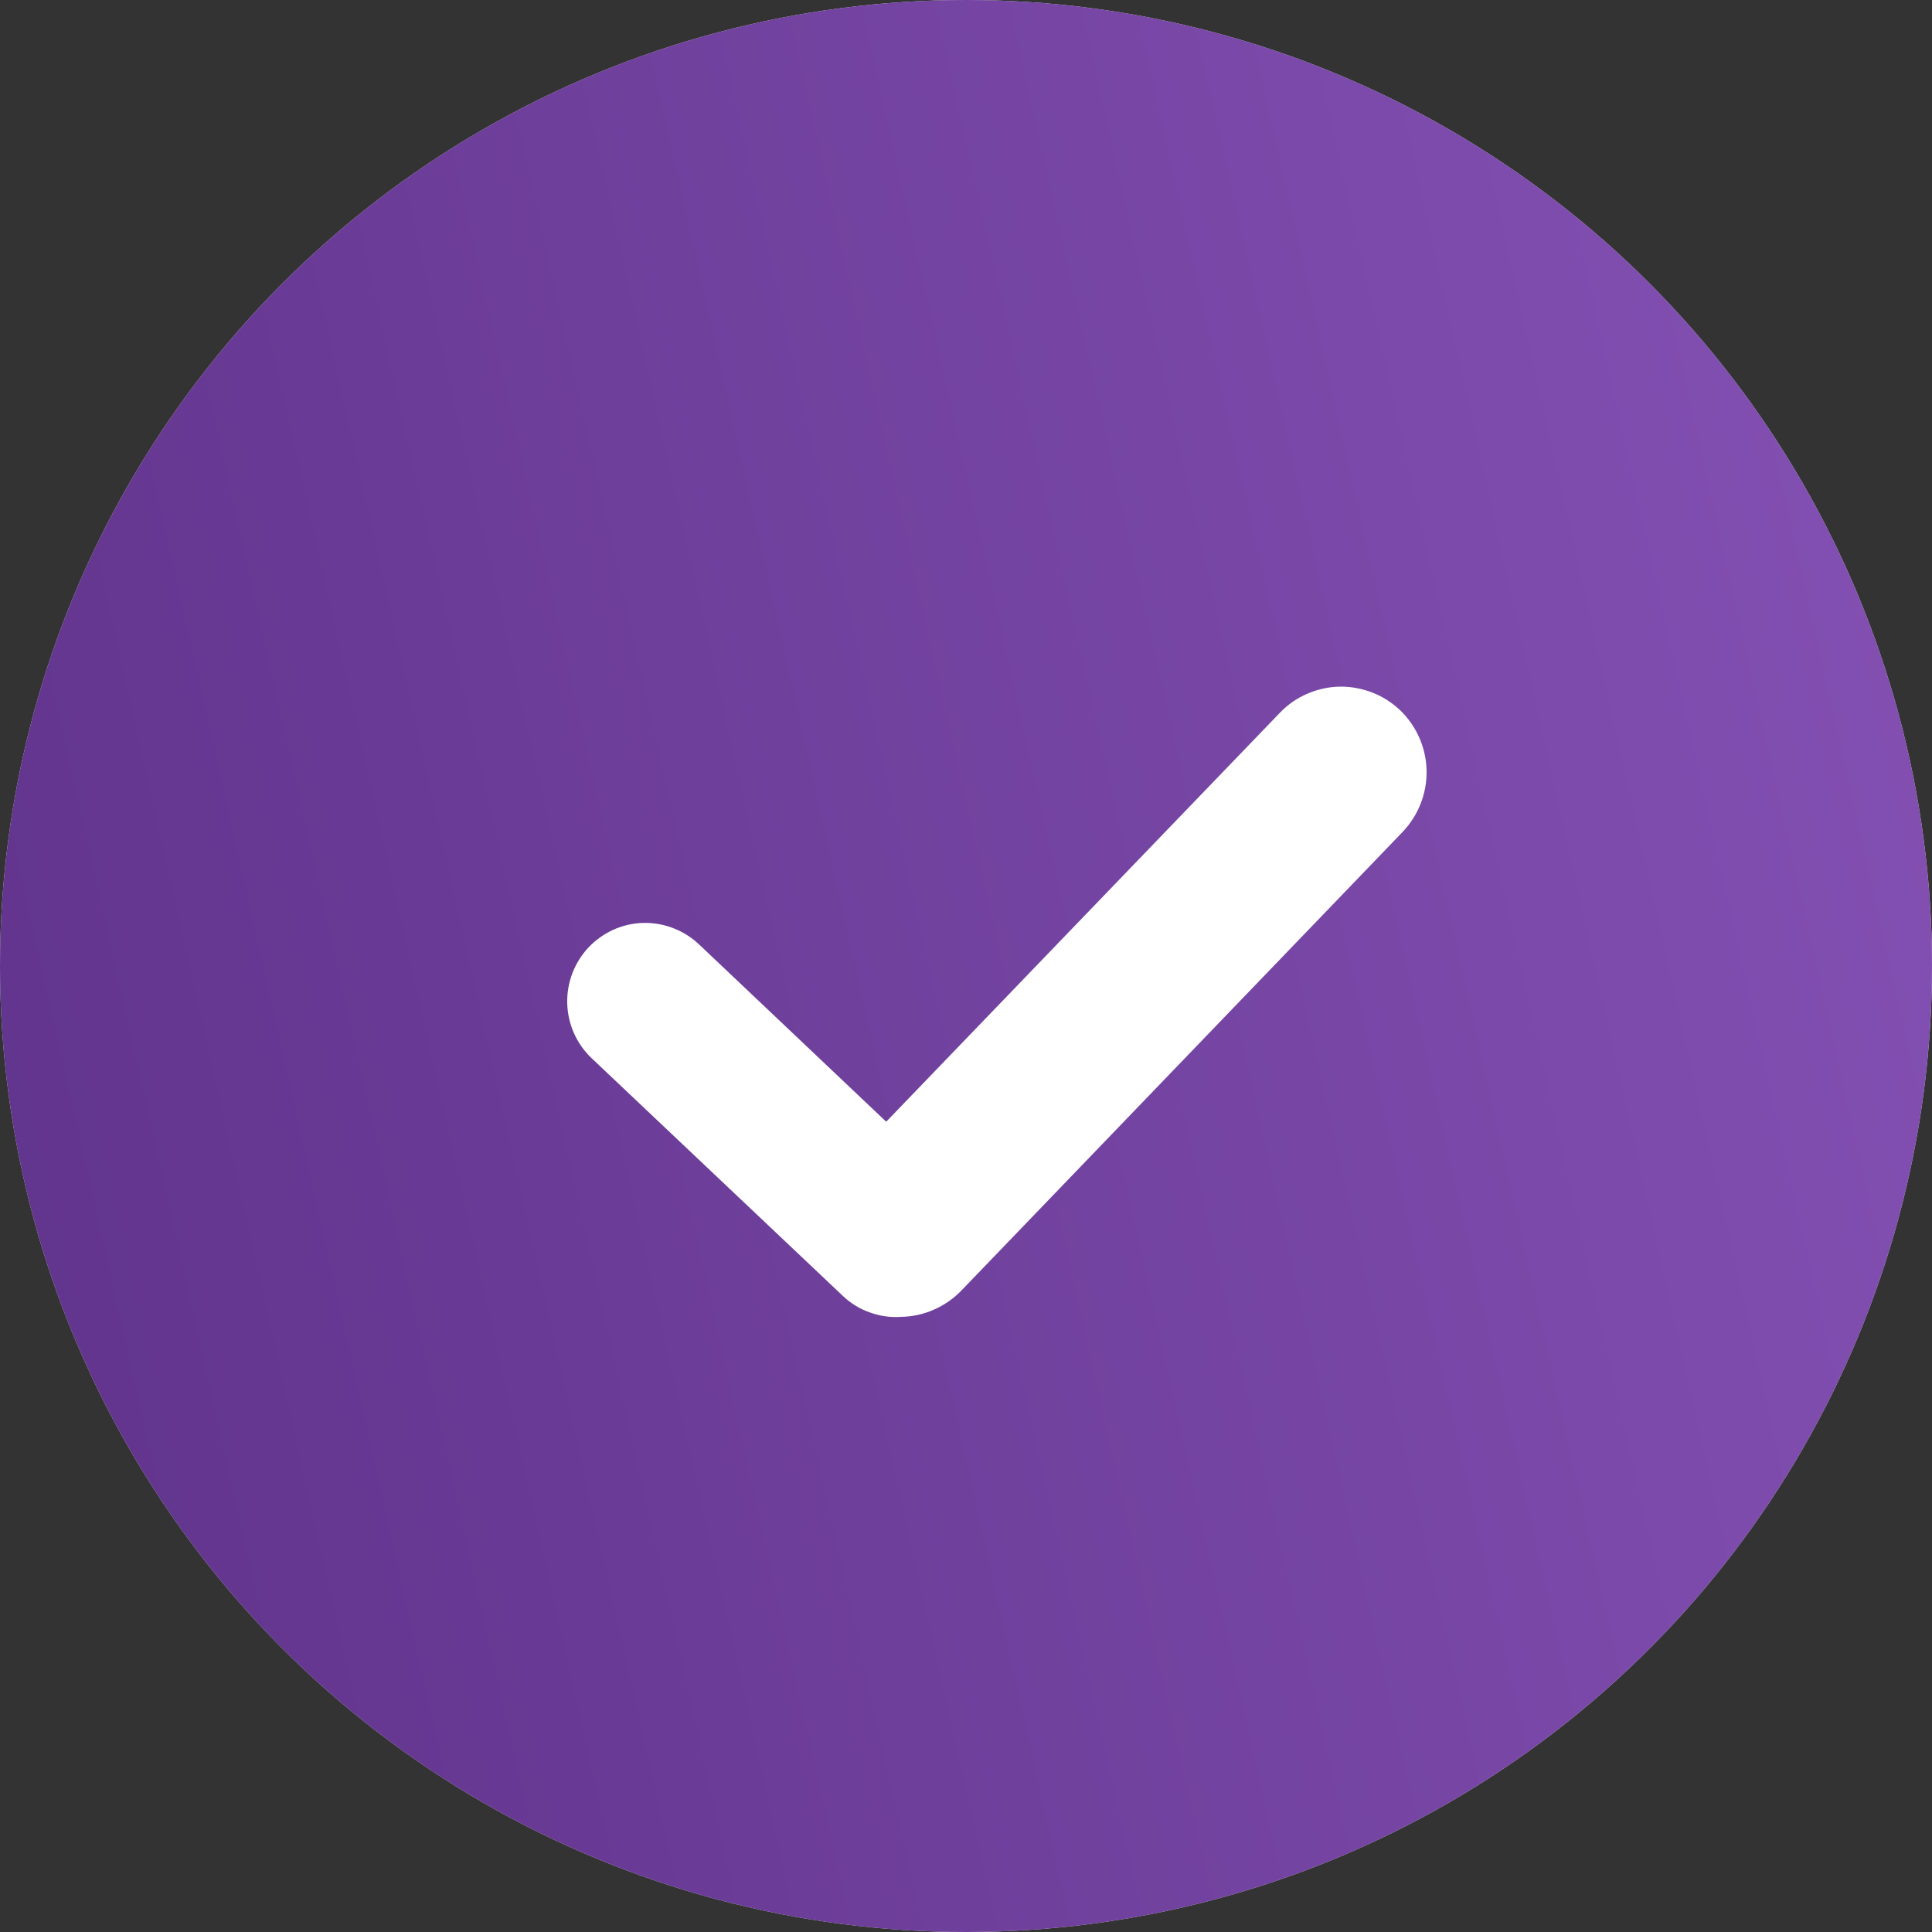
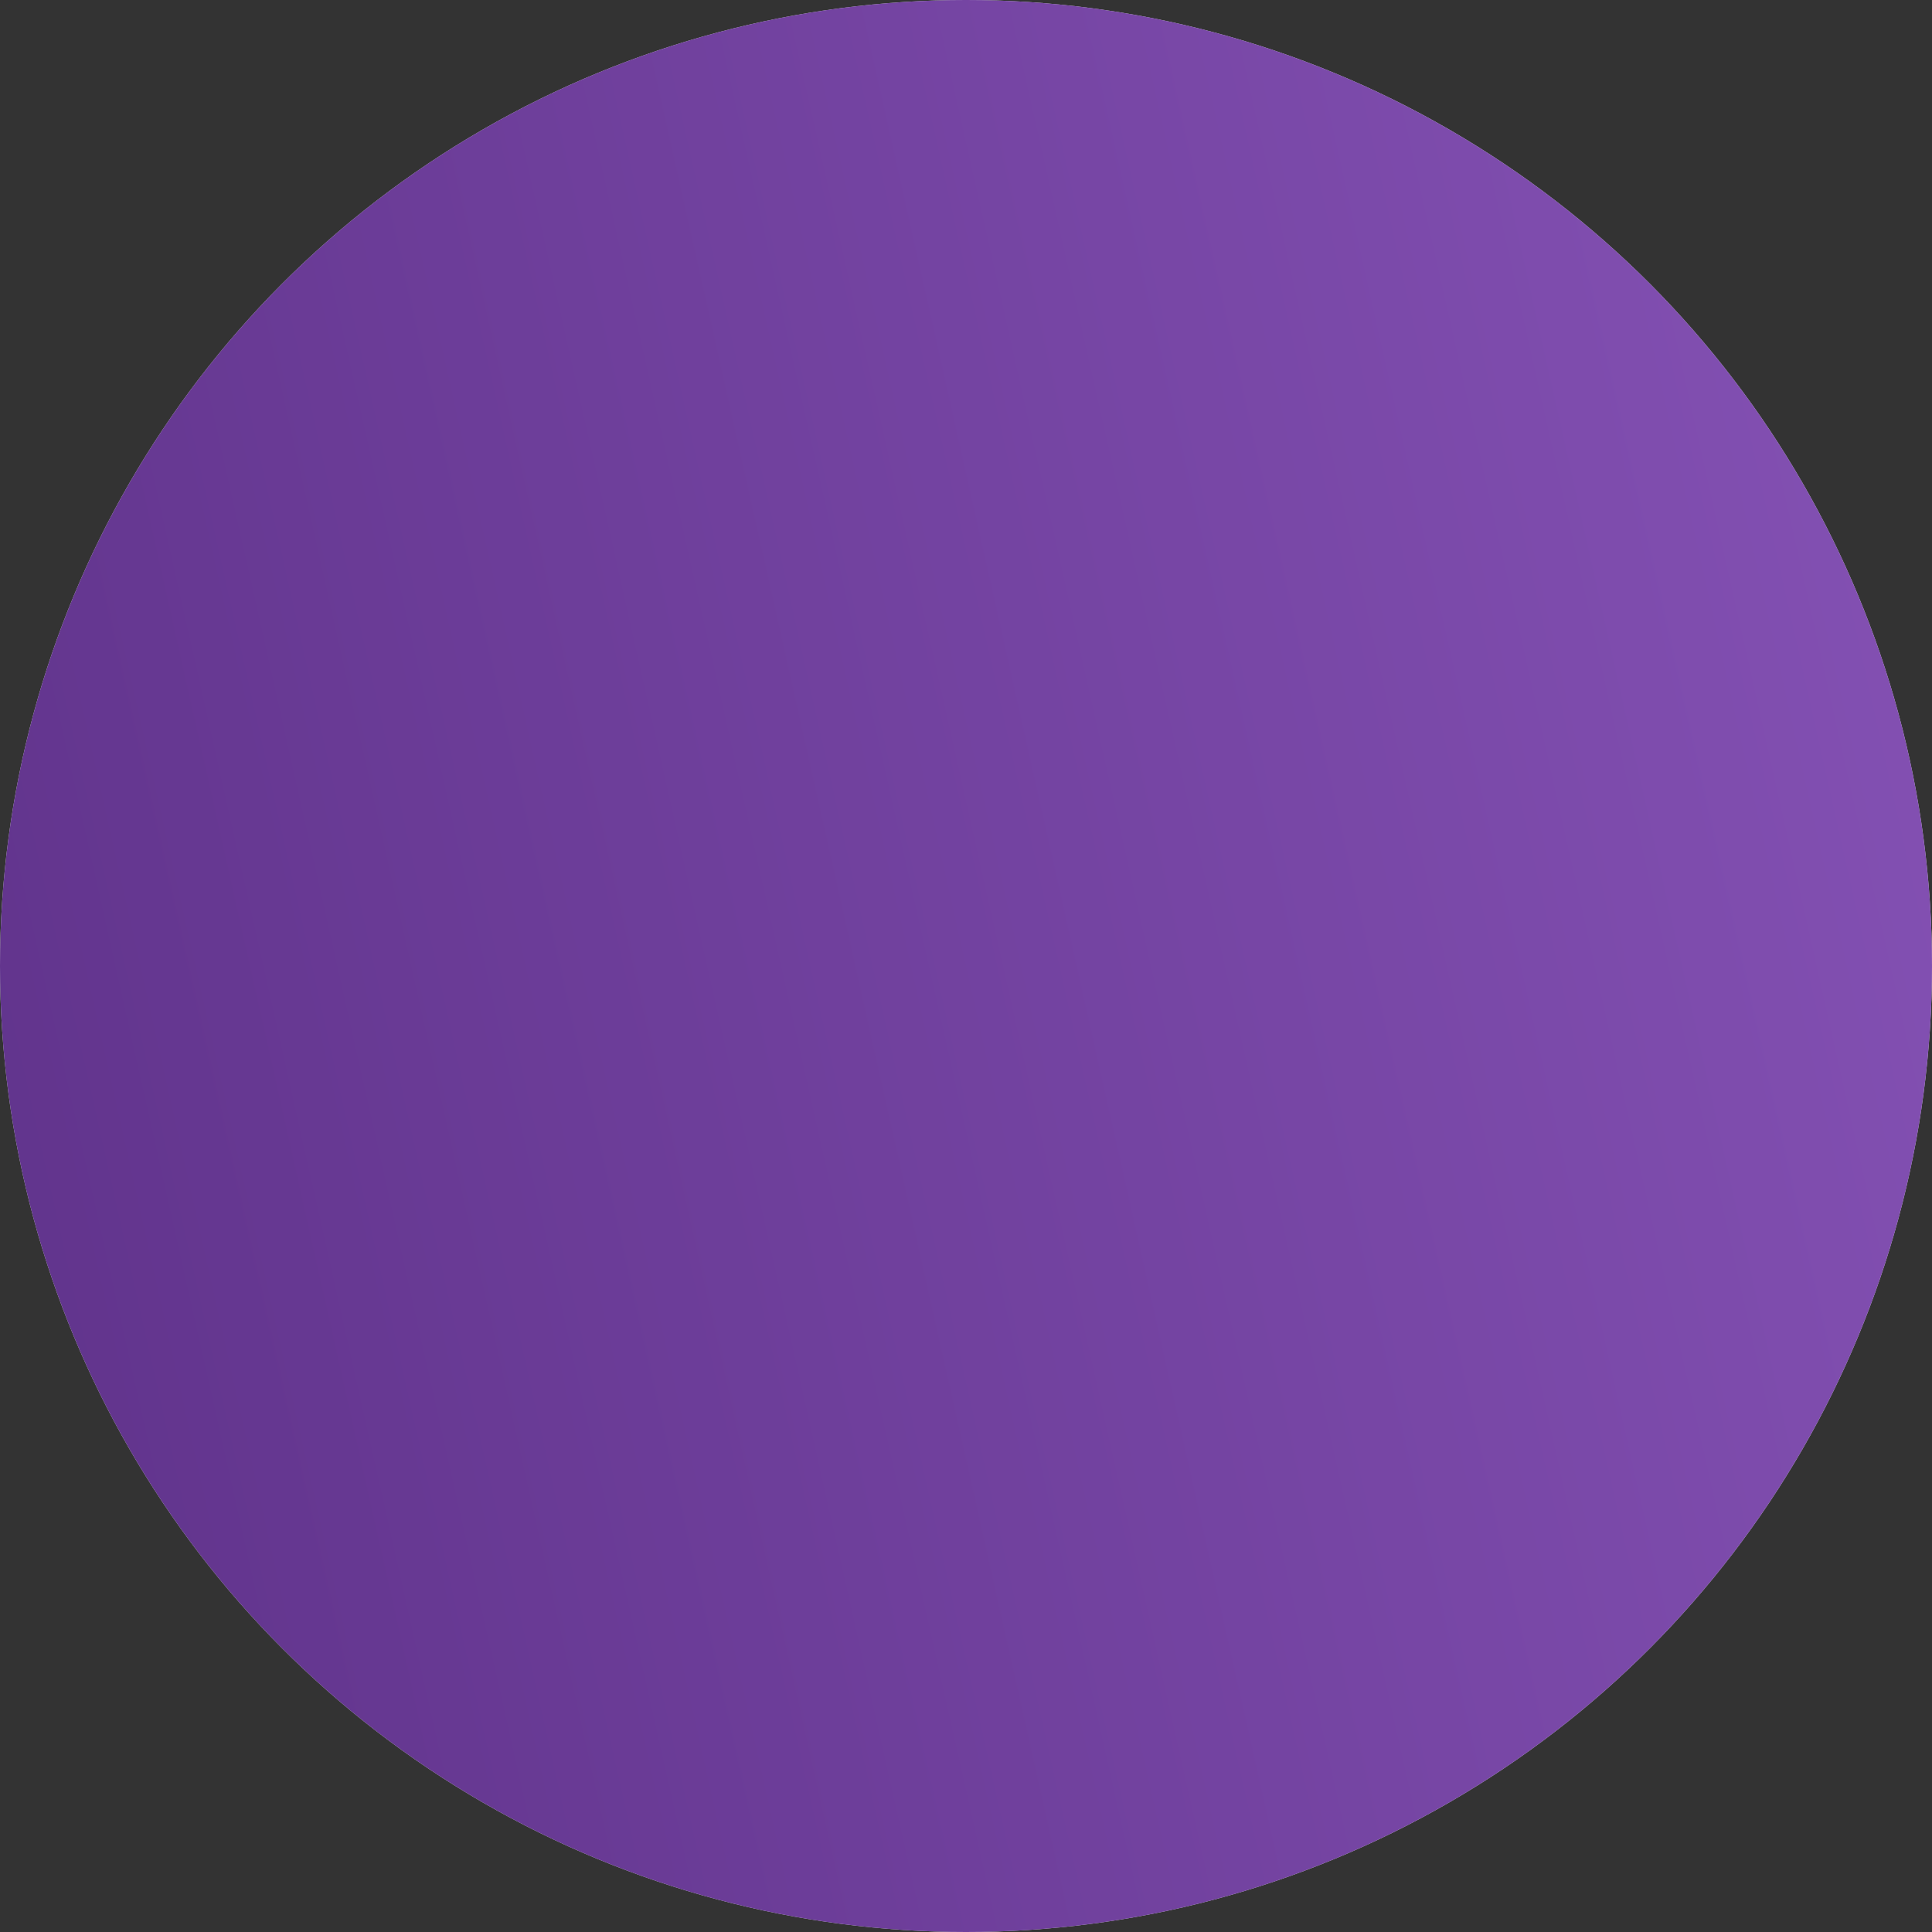
<svg xmlns="http://www.w3.org/2000/svg" width="10" height="10" viewBox="0 0 10 10" fill="none">
  <rect x="0" y="0" width="10" height="10" fill="#333333" stroke="none" />
  <circle cx="5" cy="5" r="5" fill="#E0E0E0" />
  <circle cx="5" cy="5" r="5" fill="url(#paint0_linear)" />
-   <path d="M7.249 3.678C7.207 3.638 7.158 3.606 7.104 3.585C7.05 3.564 6.992 3.553 6.934 3.554C6.876 3.555 6.819 3.568 6.766 3.591C6.712 3.614 6.664 3.648 6.624 3.69L4.587 5.806L3.617 4.887C3.539 4.814 3.435 4.774 3.328 4.777C3.221 4.78 3.12 4.826 3.046 4.904C2.973 4.982 2.933 5.086 2.936 5.194C2.939 5.301 2.984 5.403 3.062 5.477L4.363 6.708C4.403 6.746 4.45 6.775 4.502 6.793C4.554 6.812 4.609 6.82 4.664 6.816C4.722 6.815 4.779 6.803 4.833 6.779C4.886 6.756 4.934 6.723 4.975 6.681L7.26 4.306C7.341 4.221 7.386 4.107 7.384 3.99C7.382 3.872 7.333 3.76 7.249 3.678" fill="white" />
  <defs>
    <linearGradient id="paint0_linear" x1="-1.2173e-07" y1="10" x2="11.657" y2="7.384" gradientUnits="userSpaceOnUse">
      <stop stop-color="#5F328A" />
      <stop offset="1" stop-color="#8552B5" />
    </linearGradient>
  </defs>
</svg>